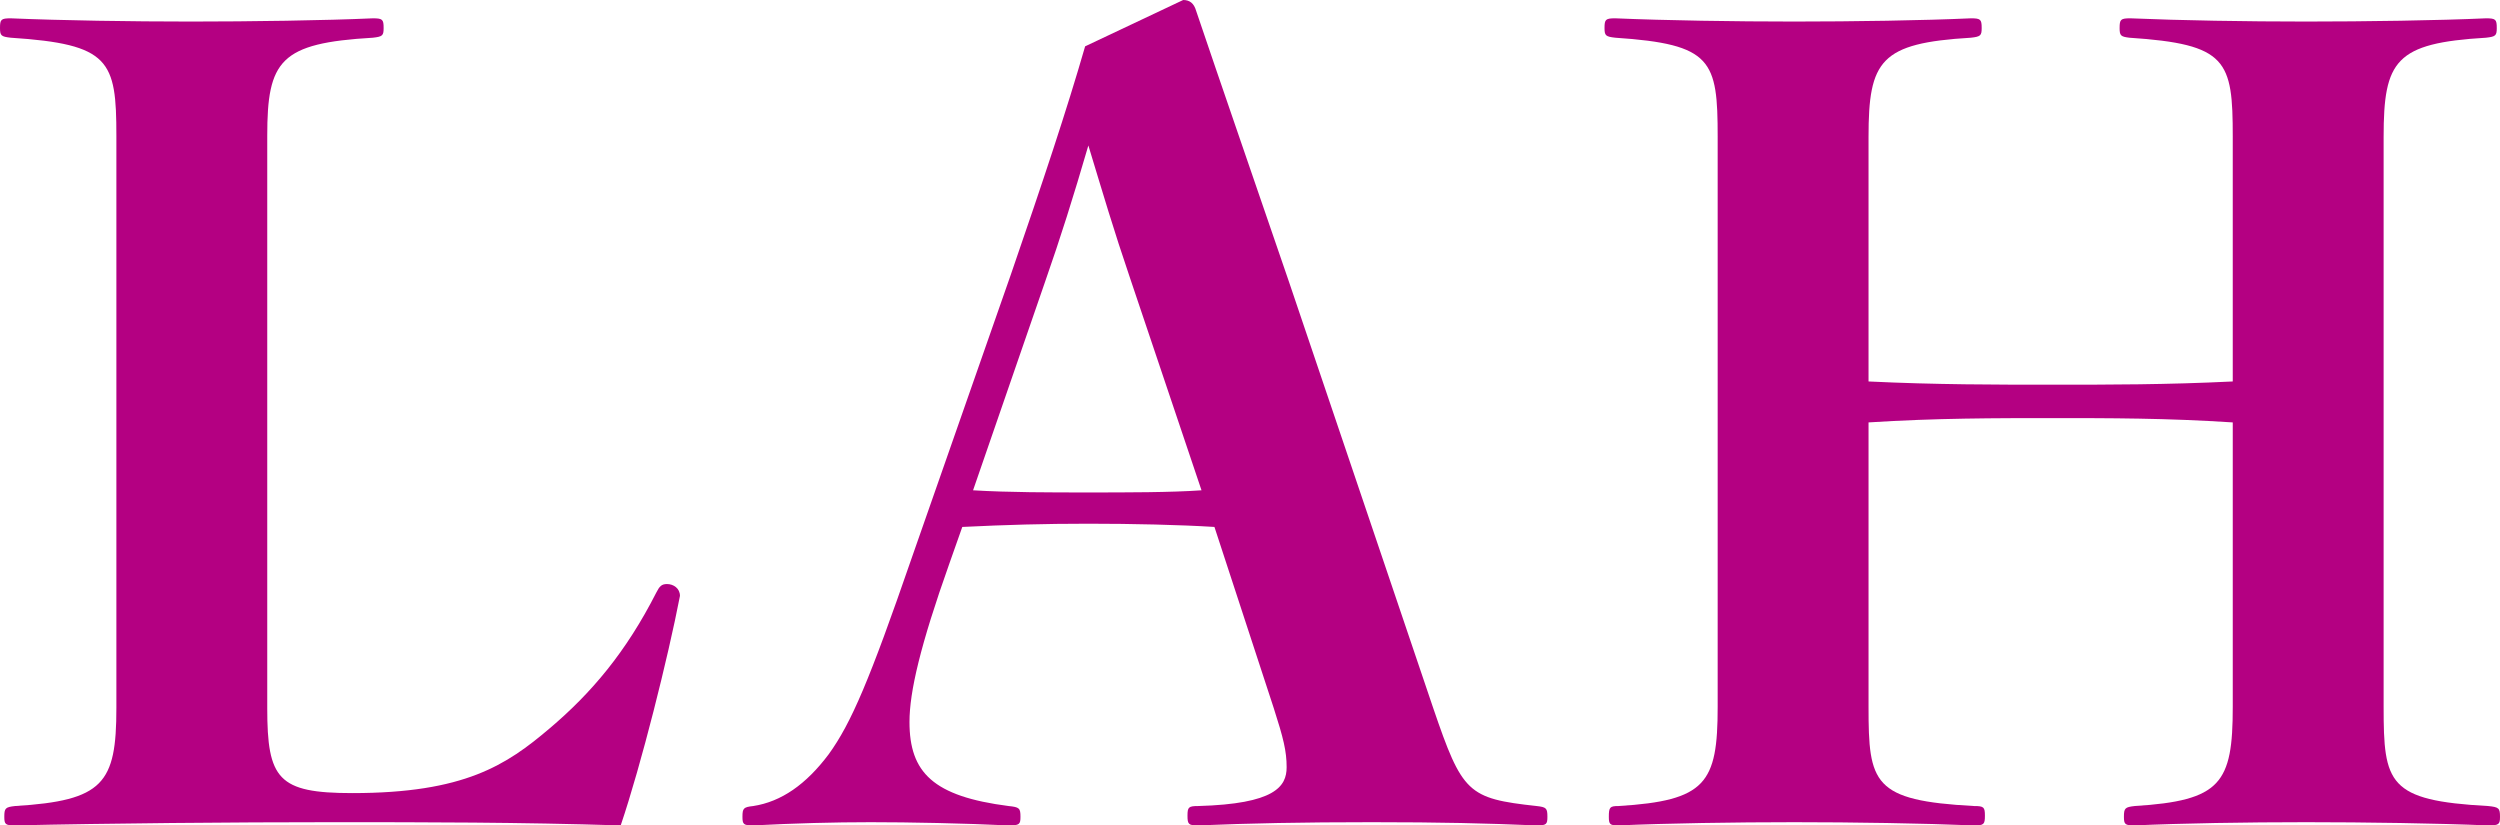
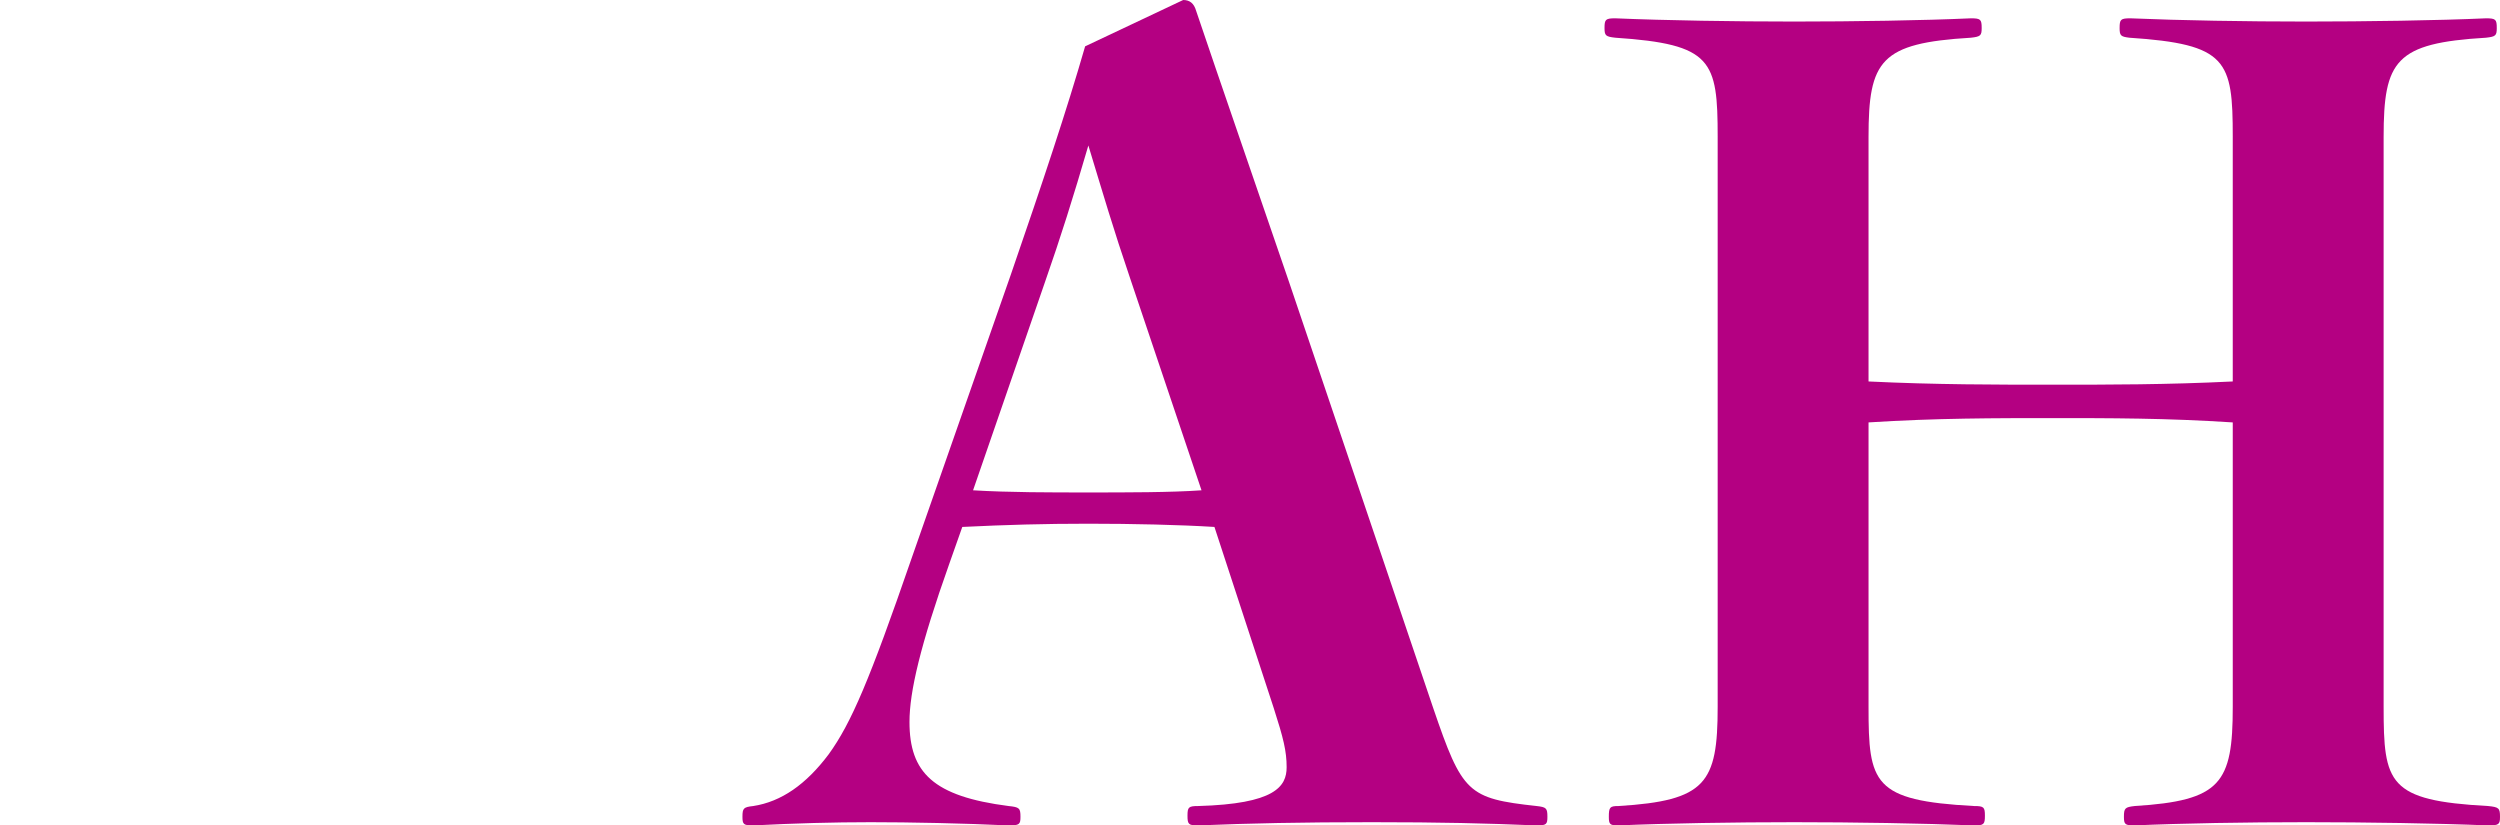
<svg xmlns="http://www.w3.org/2000/svg" id="_レイヤー_2" data-name="レイヤー 2" width="139.2" height="45.96" viewBox="0 0 139.2 45.96">
  <defs>
    <style>
      .cls-1 {
        fill: #b40082;
        stroke-width: 0px;
      }
    </style>
  </defs>
  <g id="_レイヤー_1-2" data-name="レイヤー 1">
    <g>
-       <path class="cls-1" d="M14.88,39.42c0,3.96.6,4.74,4.74,4.74,6.24,0,8.58-1.56,10.98-3.6,2.34-1.98,4.26-4.26,5.94-7.56.18-.36.3-.48.6-.48.36,0,.72.24.72.66-.66,3.42-2.16,9.42-3.3,12.78-5.7-.18-10.8-.18-16.14-.18s-12.42.06-17.58.18c-.54,0-.6-.06-.6-.48,0-.48.06-.54.6-.6,4.92-.3,5.64-1.26,5.64-5.46V7.56c0-4.2-.36-5.1-5.88-5.46-.54-.06-.6-.12-.6-.54,0-.48.06-.54.6-.54,2.82.12,6.72.18,10.02.18s7.5-.06,10.14-.18c.54,0,.6.06.6.54,0,.42-.06.48-.6.54-5.16.3-5.88,1.26-5.88,5.46v31.86Z" />
      <path class="cls-1" d="M67.62,29.34c-1.92-.12-4.56-.18-7.02-.18s-4.56.06-7.02.18l-.72,2.04c-1.62,4.56-2.22,7.14-2.22,8.82,0,2.82,1.32,4.14,5.52,4.68.6.06.66.12.66.6,0,.42-.06.48-.66.48-2.46-.12-5.52-.18-7.68-.18-2.04,0-4.26.06-6.54.18-.54,0-.6-.06-.6-.48,0-.48.06-.54.6-.6,1.56-.24,2.94-1.2,4.2-2.88,1.26-1.74,2.28-4.14,4.62-10.92l5.52-15.78c1.8-5.22,3.12-9.18,4.14-12.72l5.46-2.58c.36,0,.6.18.72.6,1.44,4.26,2.88,8.4,5.16,15.06l8.04,23.76c1.62,4.74,1.92,5.04,5.76,5.46.54.06.6.12.6.6,0,.42-.06.48-.6.48-2.82-.12-5.34-.18-9.18-.18s-6.84.06-9.66.18c-.54,0-.6-.06-.6-.54s.06-.54.6-.54c4.26-.12,4.92-1.08,4.92-2.16,0-.9-.18-1.62-.72-3.3l-3.3-10.08ZM62.94,15.54c-.96-2.82-1.5-4.68-2.34-7.44-.84,2.88-1.56,5.16-2.4,7.56l-4.02,11.64c1.98.12,4.32.12,6.42.12s4.62,0,6.3-.12l-3.96-11.76Z" />
      <path class="cls-1" d="M104.04,39.36c0,4.26.24,5.22,5.88,5.52.54,0,.6.06.6.54s-.06.54-.6.54c-2.88-.12-6.72-.18-10.02-.18s-7.14.06-9.78.18c-.48,0-.54-.06-.54-.48,0-.54.06-.6.54-.6,4.86-.3,5.52-1.26,5.52-5.52V7.62c0-4.26-.3-5.16-5.7-5.52-.54-.06-.6-.12-.6-.54,0-.48.06-.54.6-.54,2.82.12,6.66.18,9.96.18s7.2-.06,9.84-.18c.54,0,.6.06.6.54,0,.42-.06.48-.6.54-5.04.3-5.7,1.26-5.7,5.52v13.62c3.72.18,7.14.18,10.26.18s6.36,0,10.02-.18V7.62c0-4.26-.3-5.16-5.76-5.52-.48-.06-.54-.12-.54-.54,0-.48.06-.54.6-.54,2.82.12,6.48.18,9.78.18s7.38-.06,10.02-.18c.54,0,.6.06.6.54,0,.42-.06.48-.6.54-5.04.3-5.7,1.26-5.7,5.52v31.74c0,4.26.24,5.22,5.82,5.52.6.06.66.12.66.6,0,.42-.06.48-.66.48-2.82-.12-6.84-.18-10.14-.18s-6.96.06-9.54.18c-.54,0-.6-.06-.6-.48,0-.48.06-.54.6-.6,4.8-.3,5.46-1.26,5.46-5.52v-15.84c-3.66-.24-6.9-.24-10.02-.24s-6.54,0-10.26.24v15.84Z" />
    </g>
  </g>
</svg>